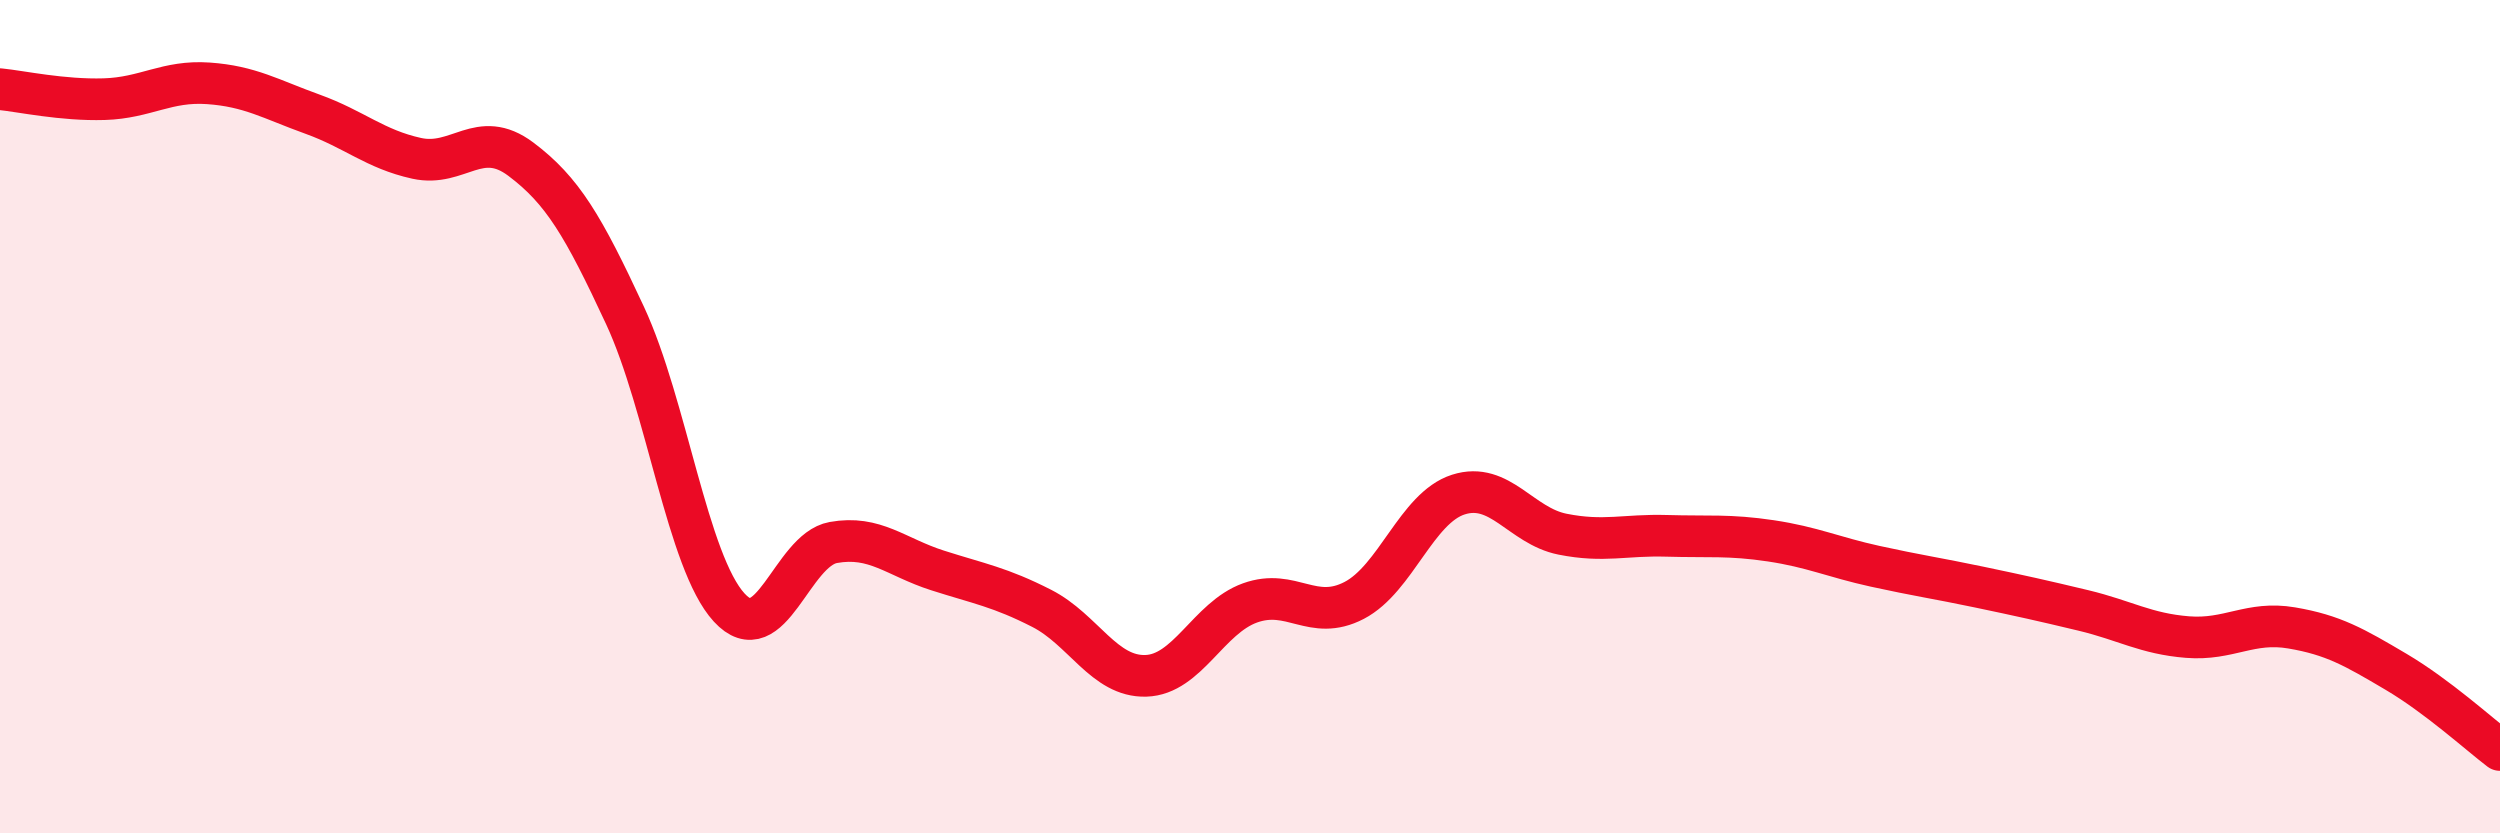
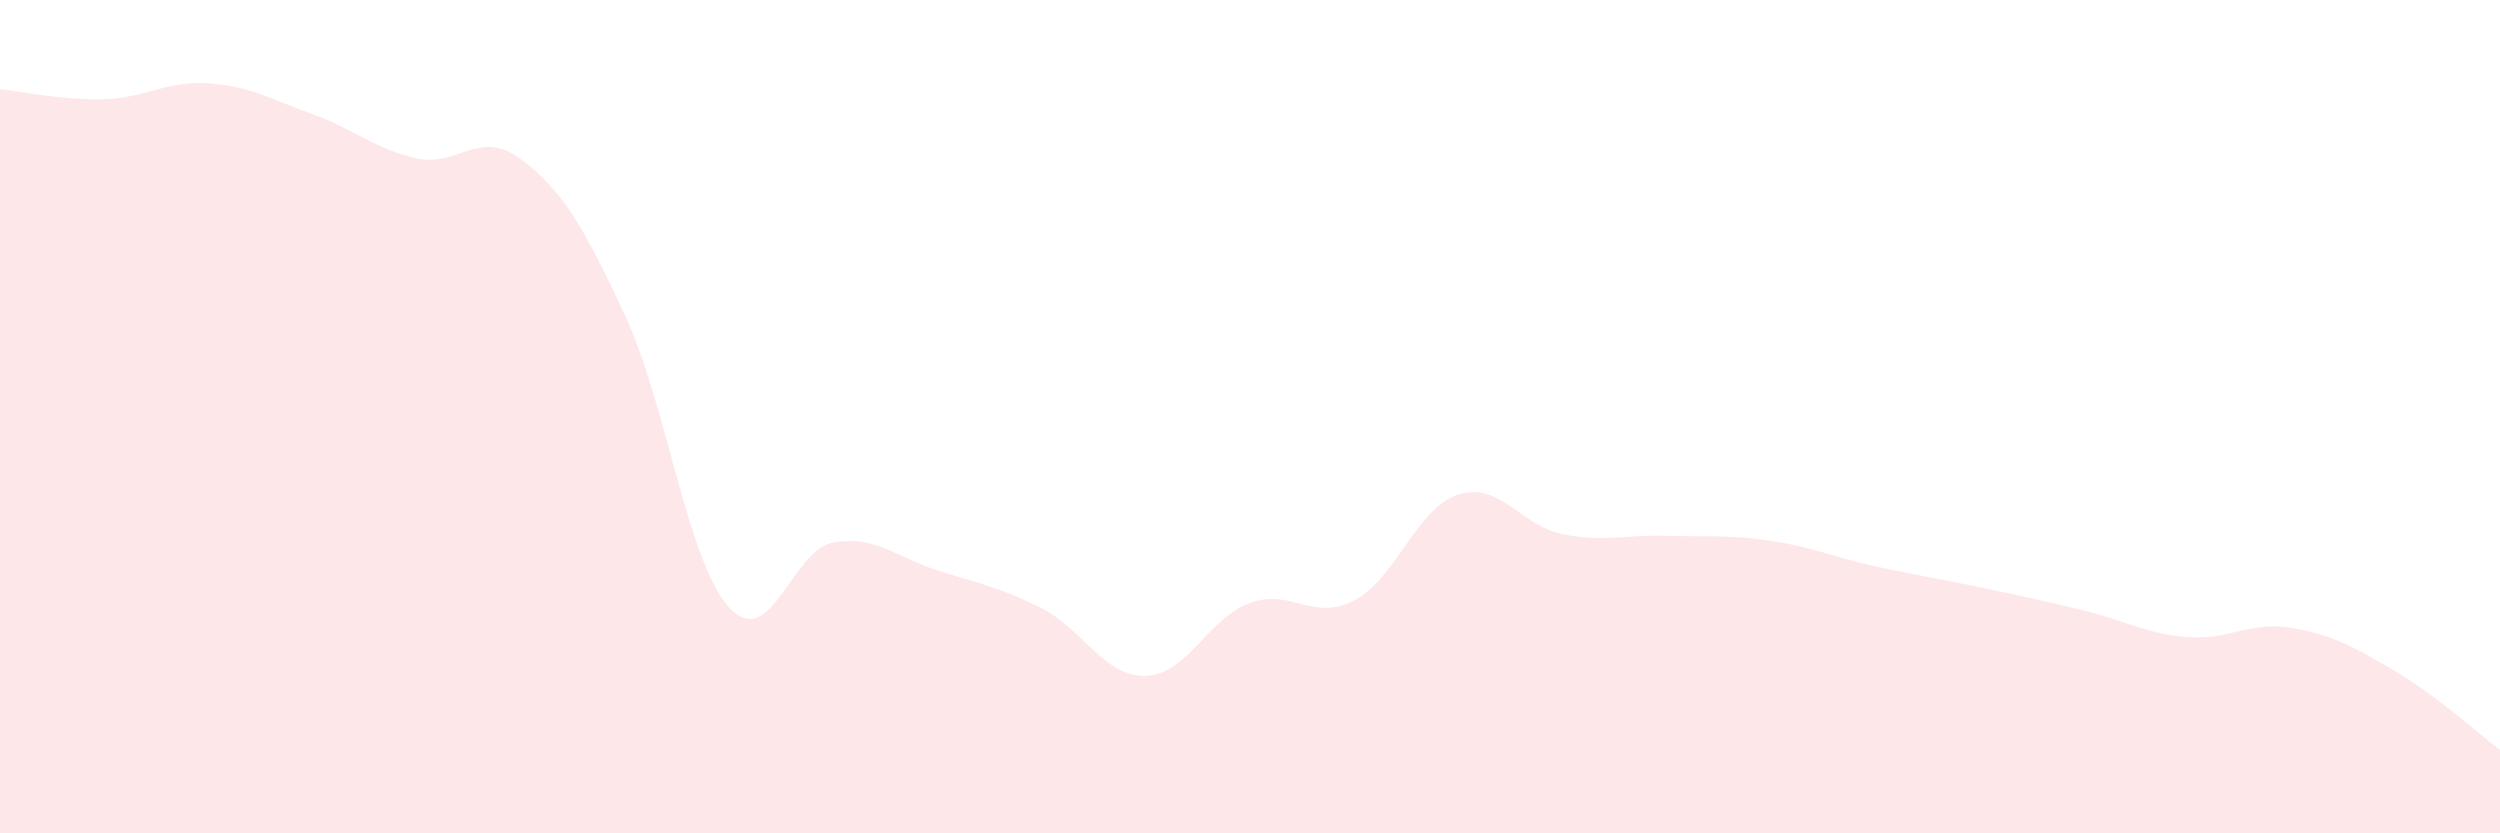
<svg xmlns="http://www.w3.org/2000/svg" width="60" height="20" viewBox="0 0 60 20">
  <path d="M 0,2.14 C 0.5,2.19 1.5,2.41 2.5,2.38 C 3.5,2.35 4,1.93 5,2 C 6,2.07 6.5,2.38 7.5,2.74 C 8.5,3.1 9,3.58 10,3.8 C 11,4.02 11.5,3.07 12.5,3.82 C 13.5,4.57 14,5.42 15,7.57 C 16,9.72 16.5,13.49 17.5,14.58 C 18.5,15.67 19,13.2 20,13.02 C 21,12.84 21.5,13.37 22.5,13.69 C 23.5,14.01 24,14.09 25,14.6 C 26,15.11 26.5,16.25 27.5,16.22 C 28.5,16.19 29,14.83 30,14.47 C 31,14.11 31.5,14.93 32.5,14.41 C 33.5,13.89 34,12.19 35,11.87 C 36,11.55 36.5,12.62 37.5,12.82 C 38.5,13.02 39,12.83 40,12.86 C 41,12.89 41.5,12.83 42.5,12.98 C 43.5,13.13 44,13.37 45,13.59 C 46,13.81 46.5,13.88 47.5,14.09 C 48.5,14.3 49,14.41 50,14.65 C 51,14.89 51.5,15.21 52.5,15.29 C 53.5,15.37 54,14.9 55,15.07 C 56,15.24 56.5,15.53 57.5,16.12 C 58.5,16.71 59.5,17.62 60,18L60 20L0 20Z" fill="#EB0A25" opacity="0.1" stroke-linecap="round" stroke-linejoin="round" />
-   <path d="M 0,2.14 C 0.5,2.19 1.5,2.41 2.5,2.38 C 3.5,2.35 4,1.93 5,2 C 6,2.07 6.5,2.38 7.5,2.74 C 8.5,3.1 9,3.58 10,3.8 C 11,4.02 11.5,3.07 12.5,3.82 C 13.5,4.57 14,5.42 15,7.57 C 16,9.72 16.5,13.49 17.5,14.58 C 18.5,15.67 19,13.2 20,13.02 C 21,12.84 21.5,13.37 22.5,13.69 C 23.5,14.01 24,14.09 25,14.6 C 26,15.11 26.5,16.25 27.5,16.22 C 28.5,16.19 29,14.83 30,14.47 C 31,14.11 31.5,14.93 32.5,14.41 C 33.5,13.89 34,12.19 35,11.87 C 36,11.55 36.5,12.62 37.5,12.82 C 38.5,13.02 39,12.83 40,12.86 C 41,12.89 41.5,12.83 42.5,12.98 C 43.5,13.13 44,13.37 45,13.59 C 46,13.81 46.5,13.88 47.5,14.09 C 48.5,14.3 49,14.41 50,14.65 C 51,14.89 51.5,15.21 52.5,15.29 C 53.5,15.37 54,14.9 55,15.07 C 56,15.24 56.5,15.53 57.5,16.12 C 58.5,16.71 59.5,17.62 60,18" stroke="#EB0A25" stroke-width="1" fill="none" stroke-linecap="round" stroke-linejoin="round" />
</svg>